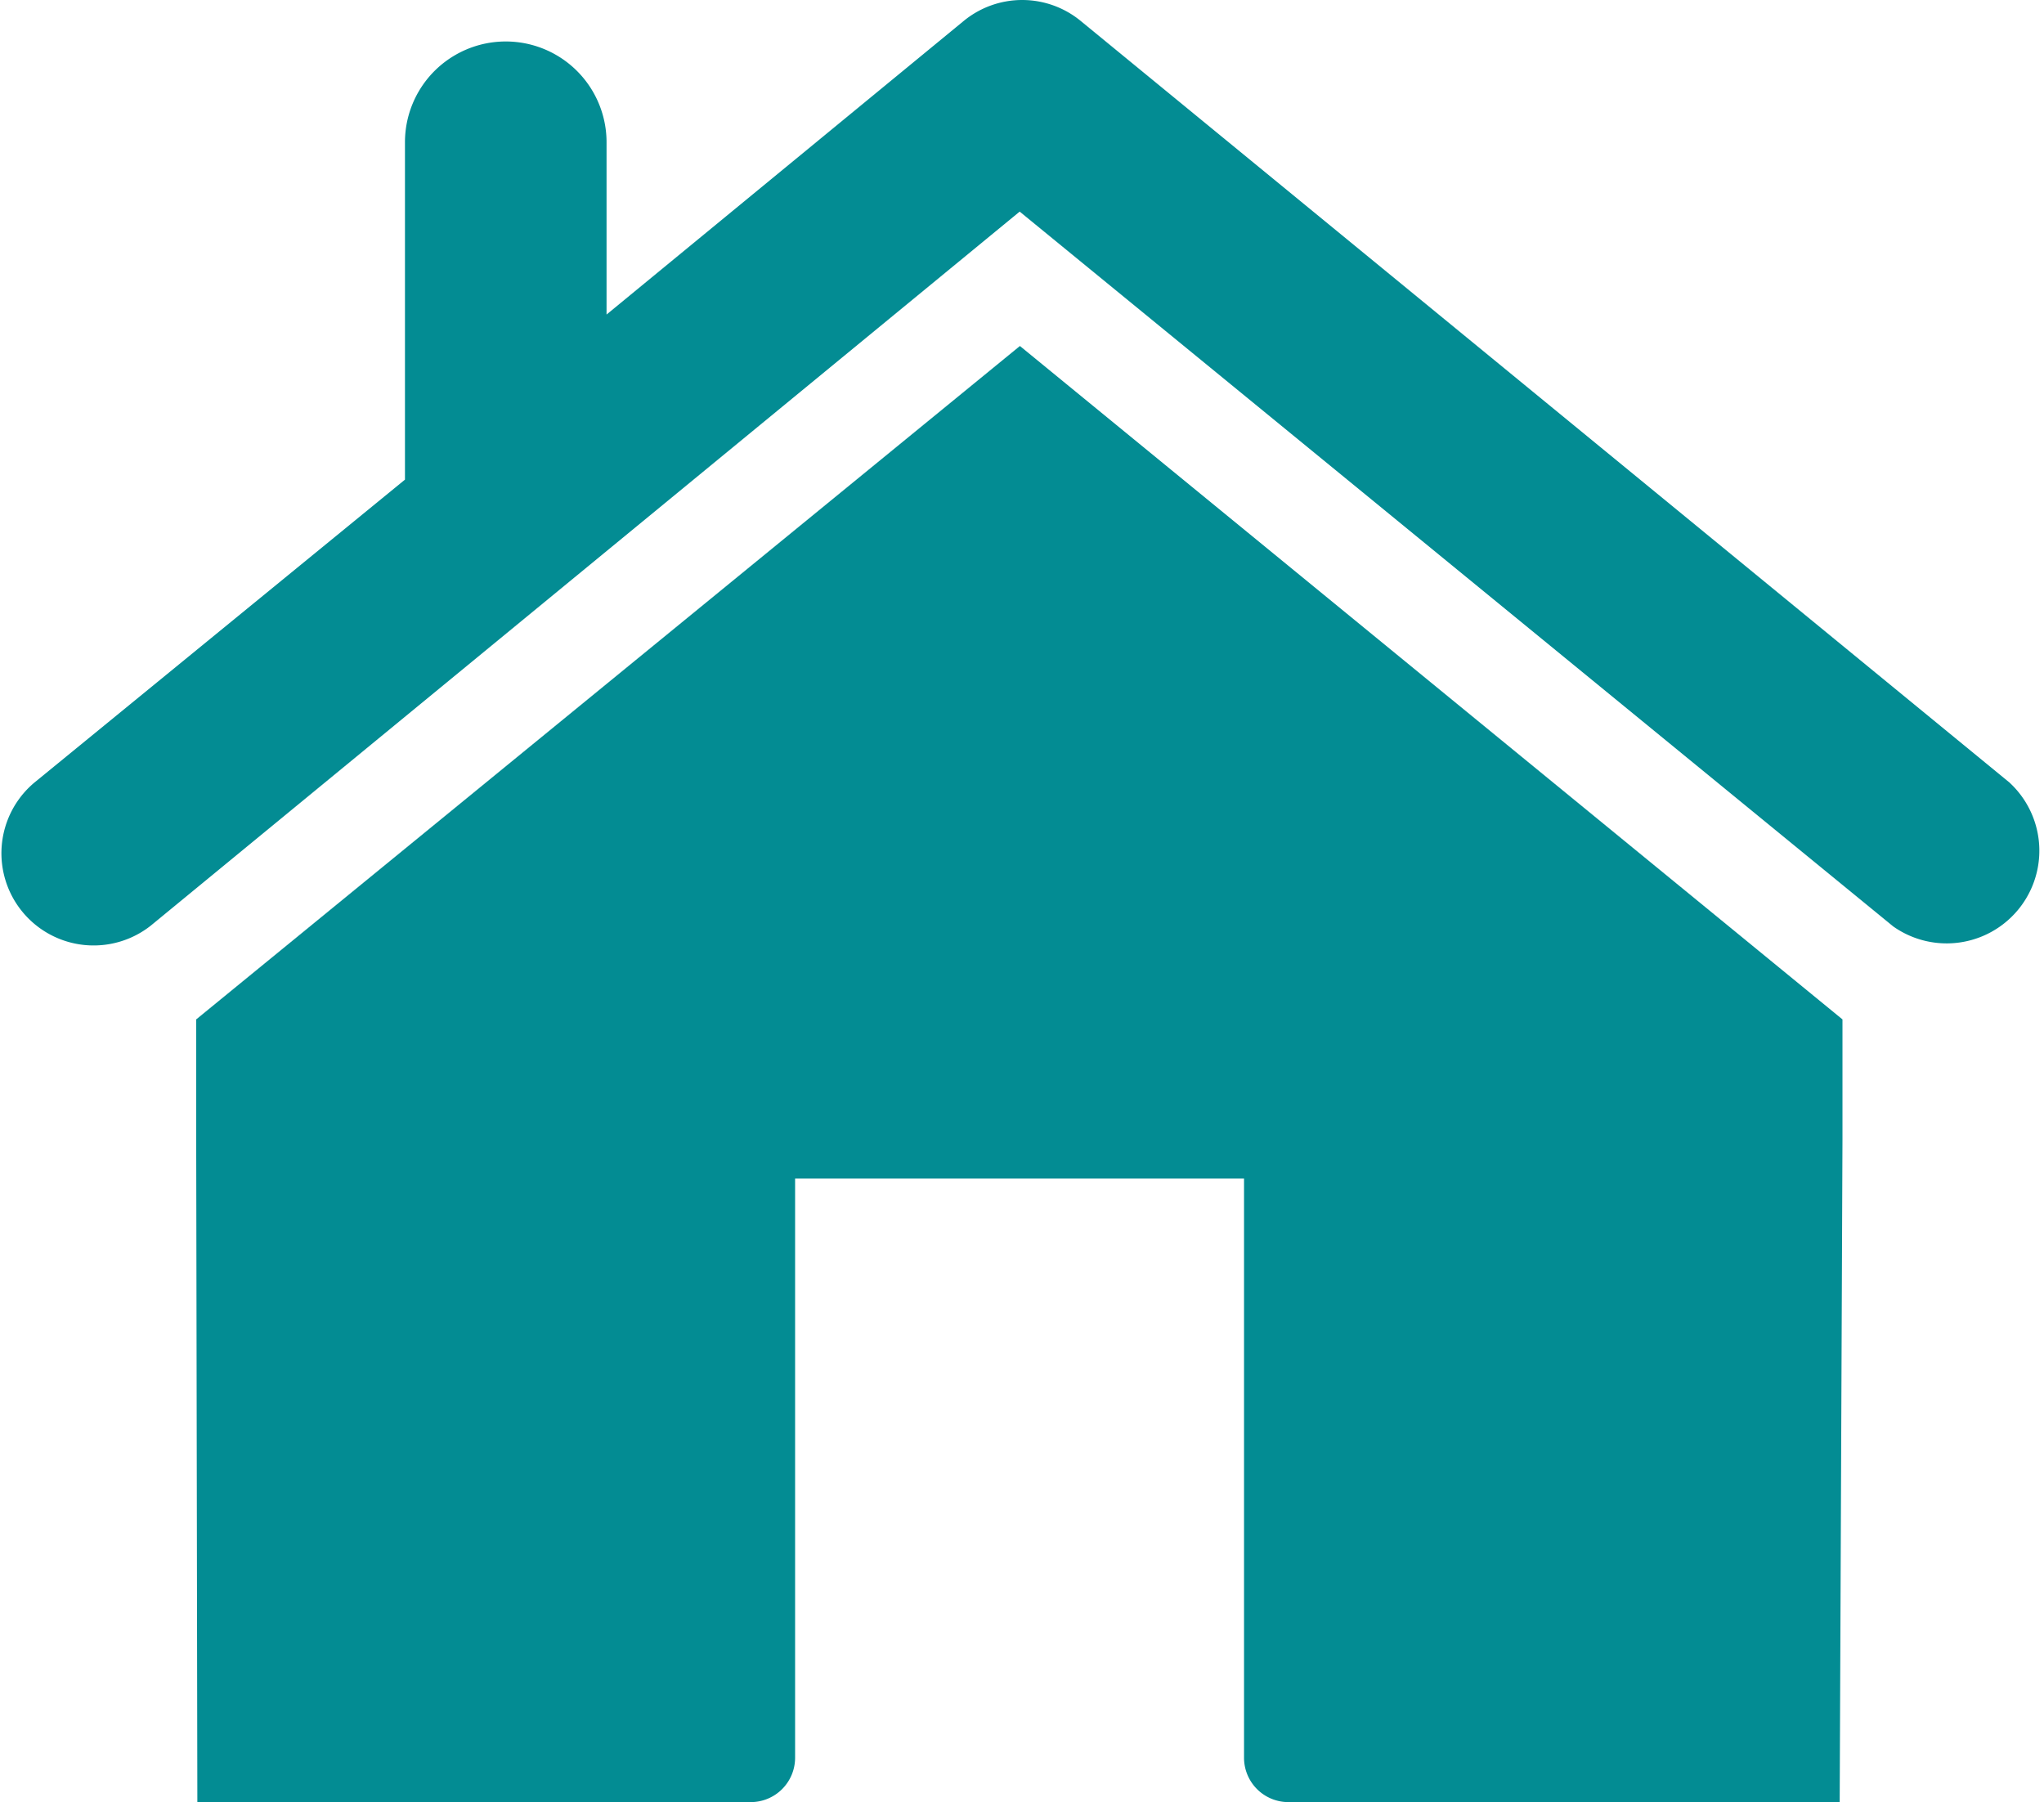
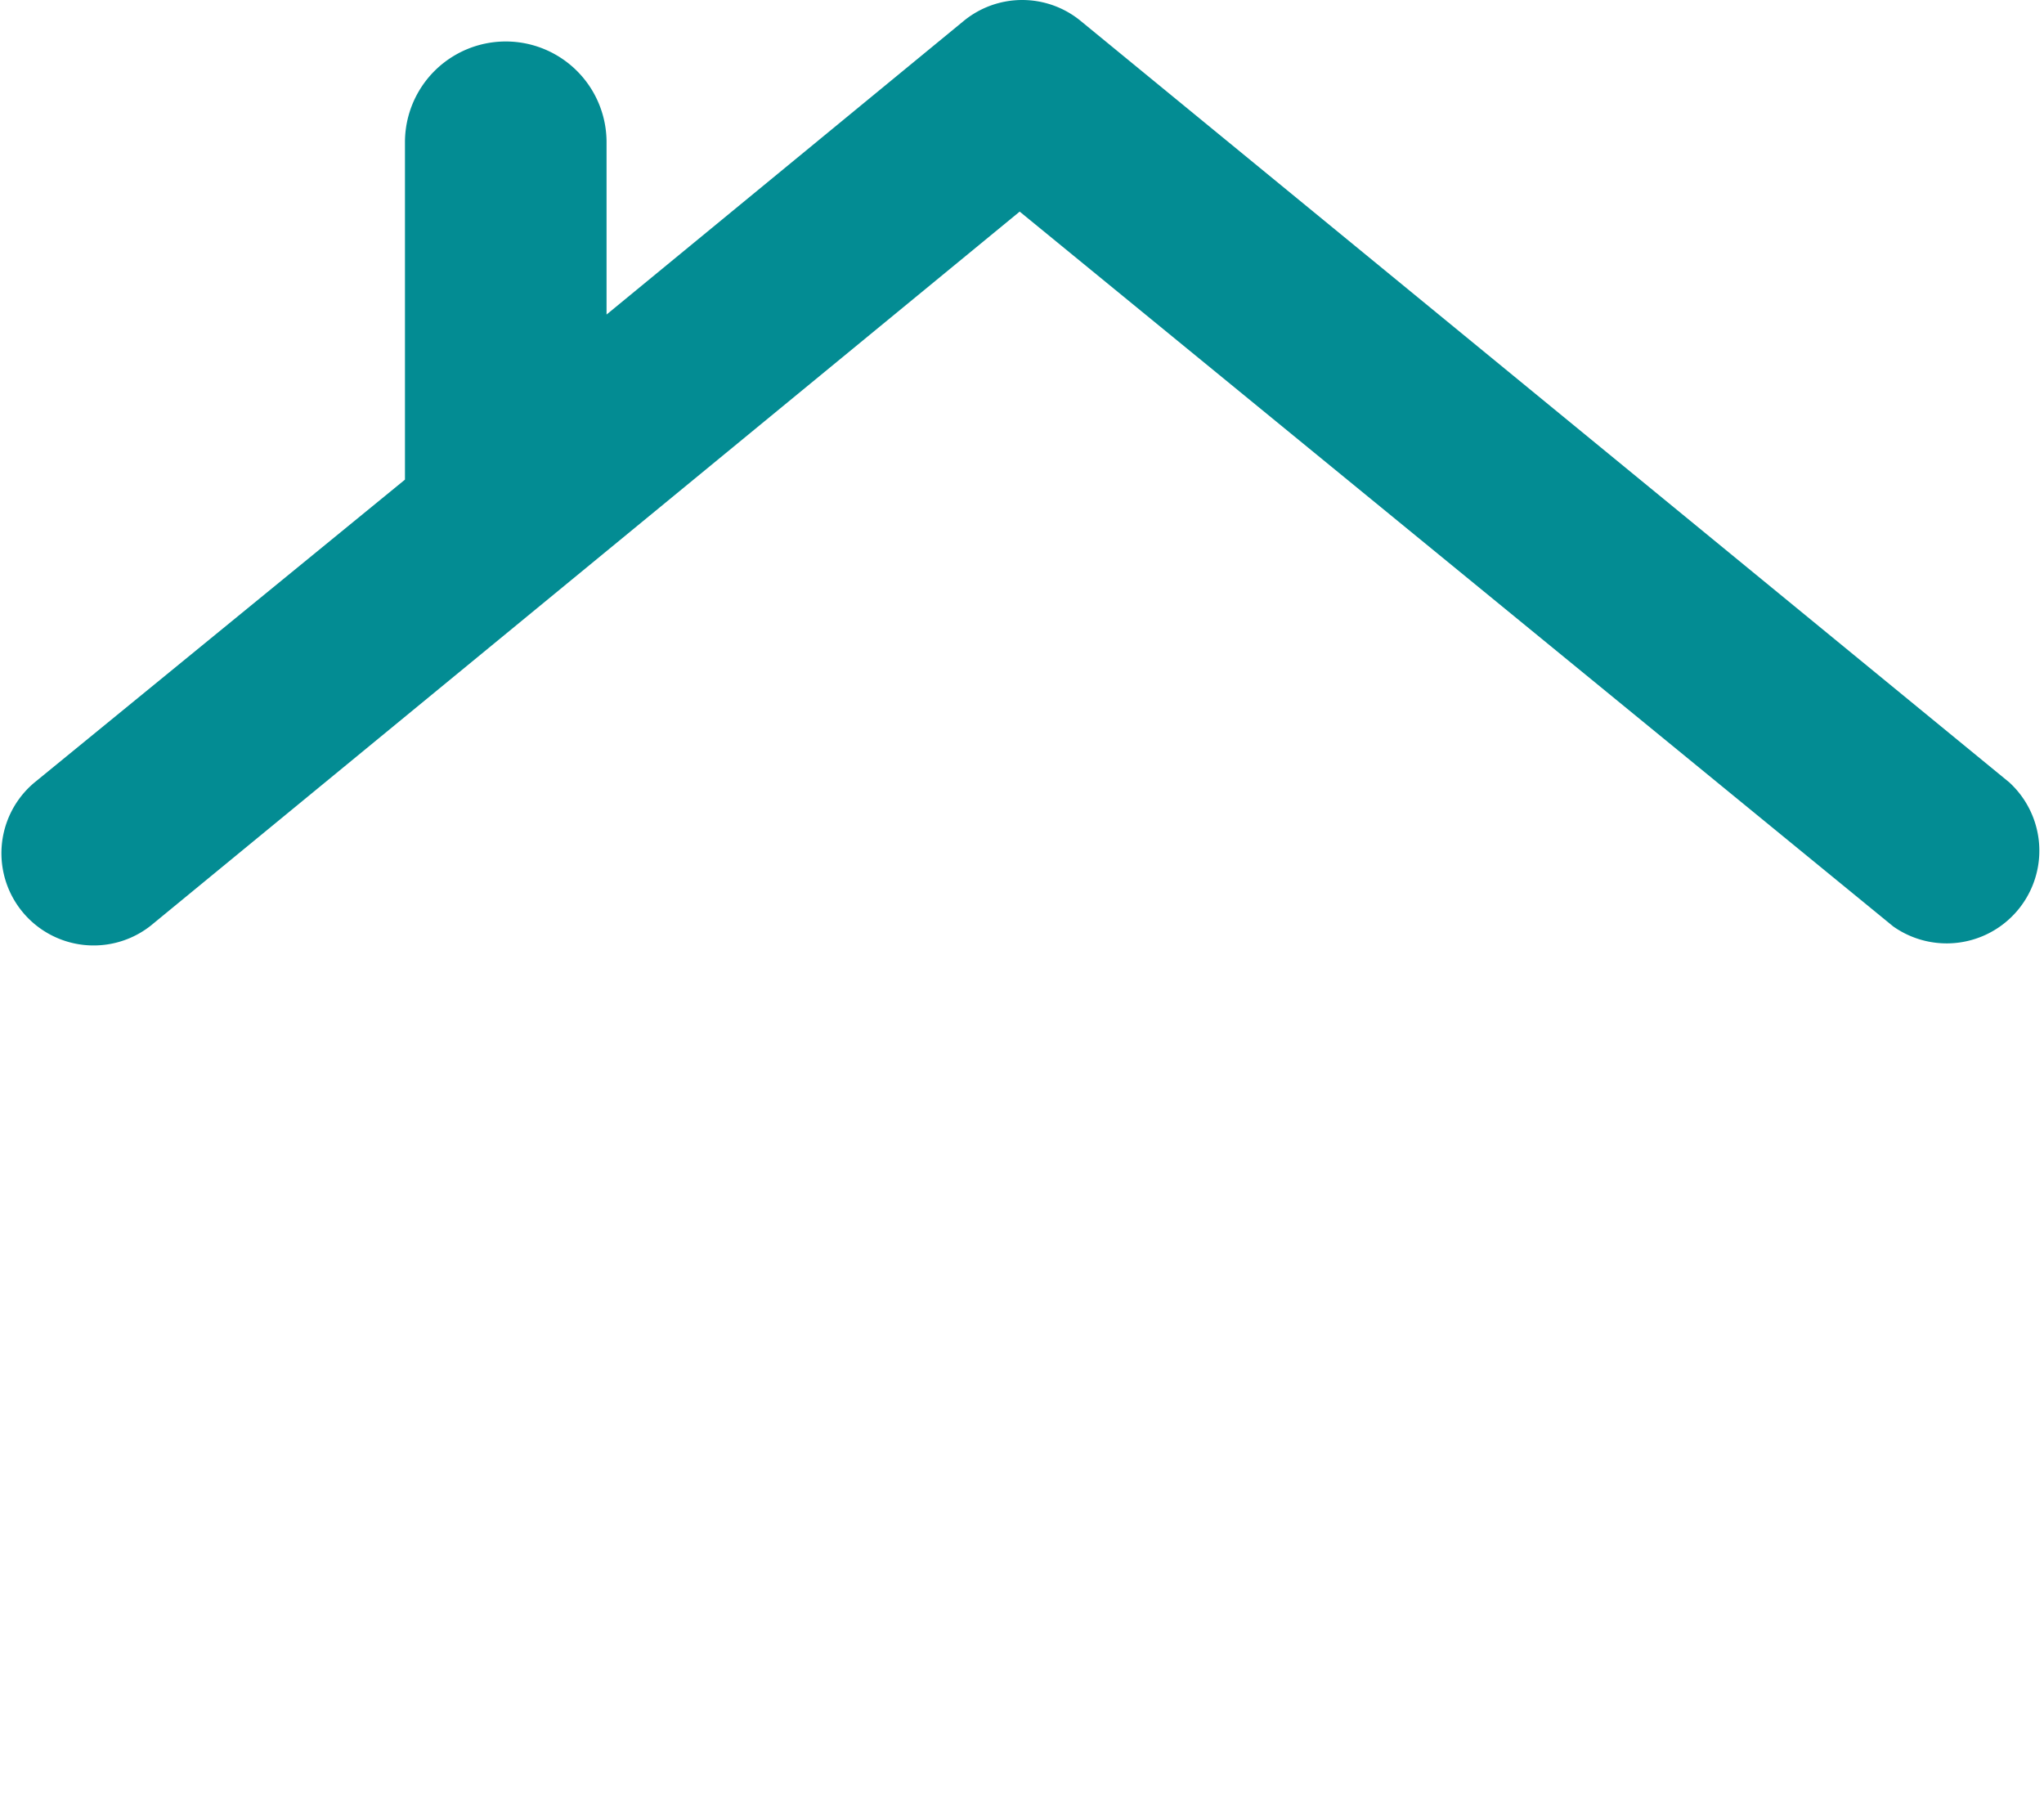
<svg xmlns="http://www.w3.org/2000/svg" width="35.286" height="31.11" viewBox="0 0 35.286 31.11">
  <g id="Groupe_434" data-name="Groupe 434" transform="translate(-35.735 -29.9)">
    <path id="Tracé_1465" data-name="Tracé 1465" d="M70.43,43.413,54.387,30.258a1.591,1.591,0,0,0-2.011,0l-6.17,5.072V32.356a1.74,1.74,0,0,0-3.48,0V38.18l-6.4,5.232a1.592,1.592,0,0,0,2.011,2.468L53.338,33.553l15.08,12.34a1.6,1.6,0,0,0,2.011-2.48Z" transform="translate(0 0)" fill="#038c93" />
-     <path id="Tracé_1466" data-name="Tracé 1466" d="M66.9,48.425V46.365L52.7,34.74h0L38.48,46.365v2.061L38.5,59.877h9.554a.766.766,0,0,0,.765-.765v-10h7.75v10a.766.766,0,0,0,.765.765h9.518Z" transform="translate(0.642 1.133)" fill="#038c93" />
  </g>
</svg>